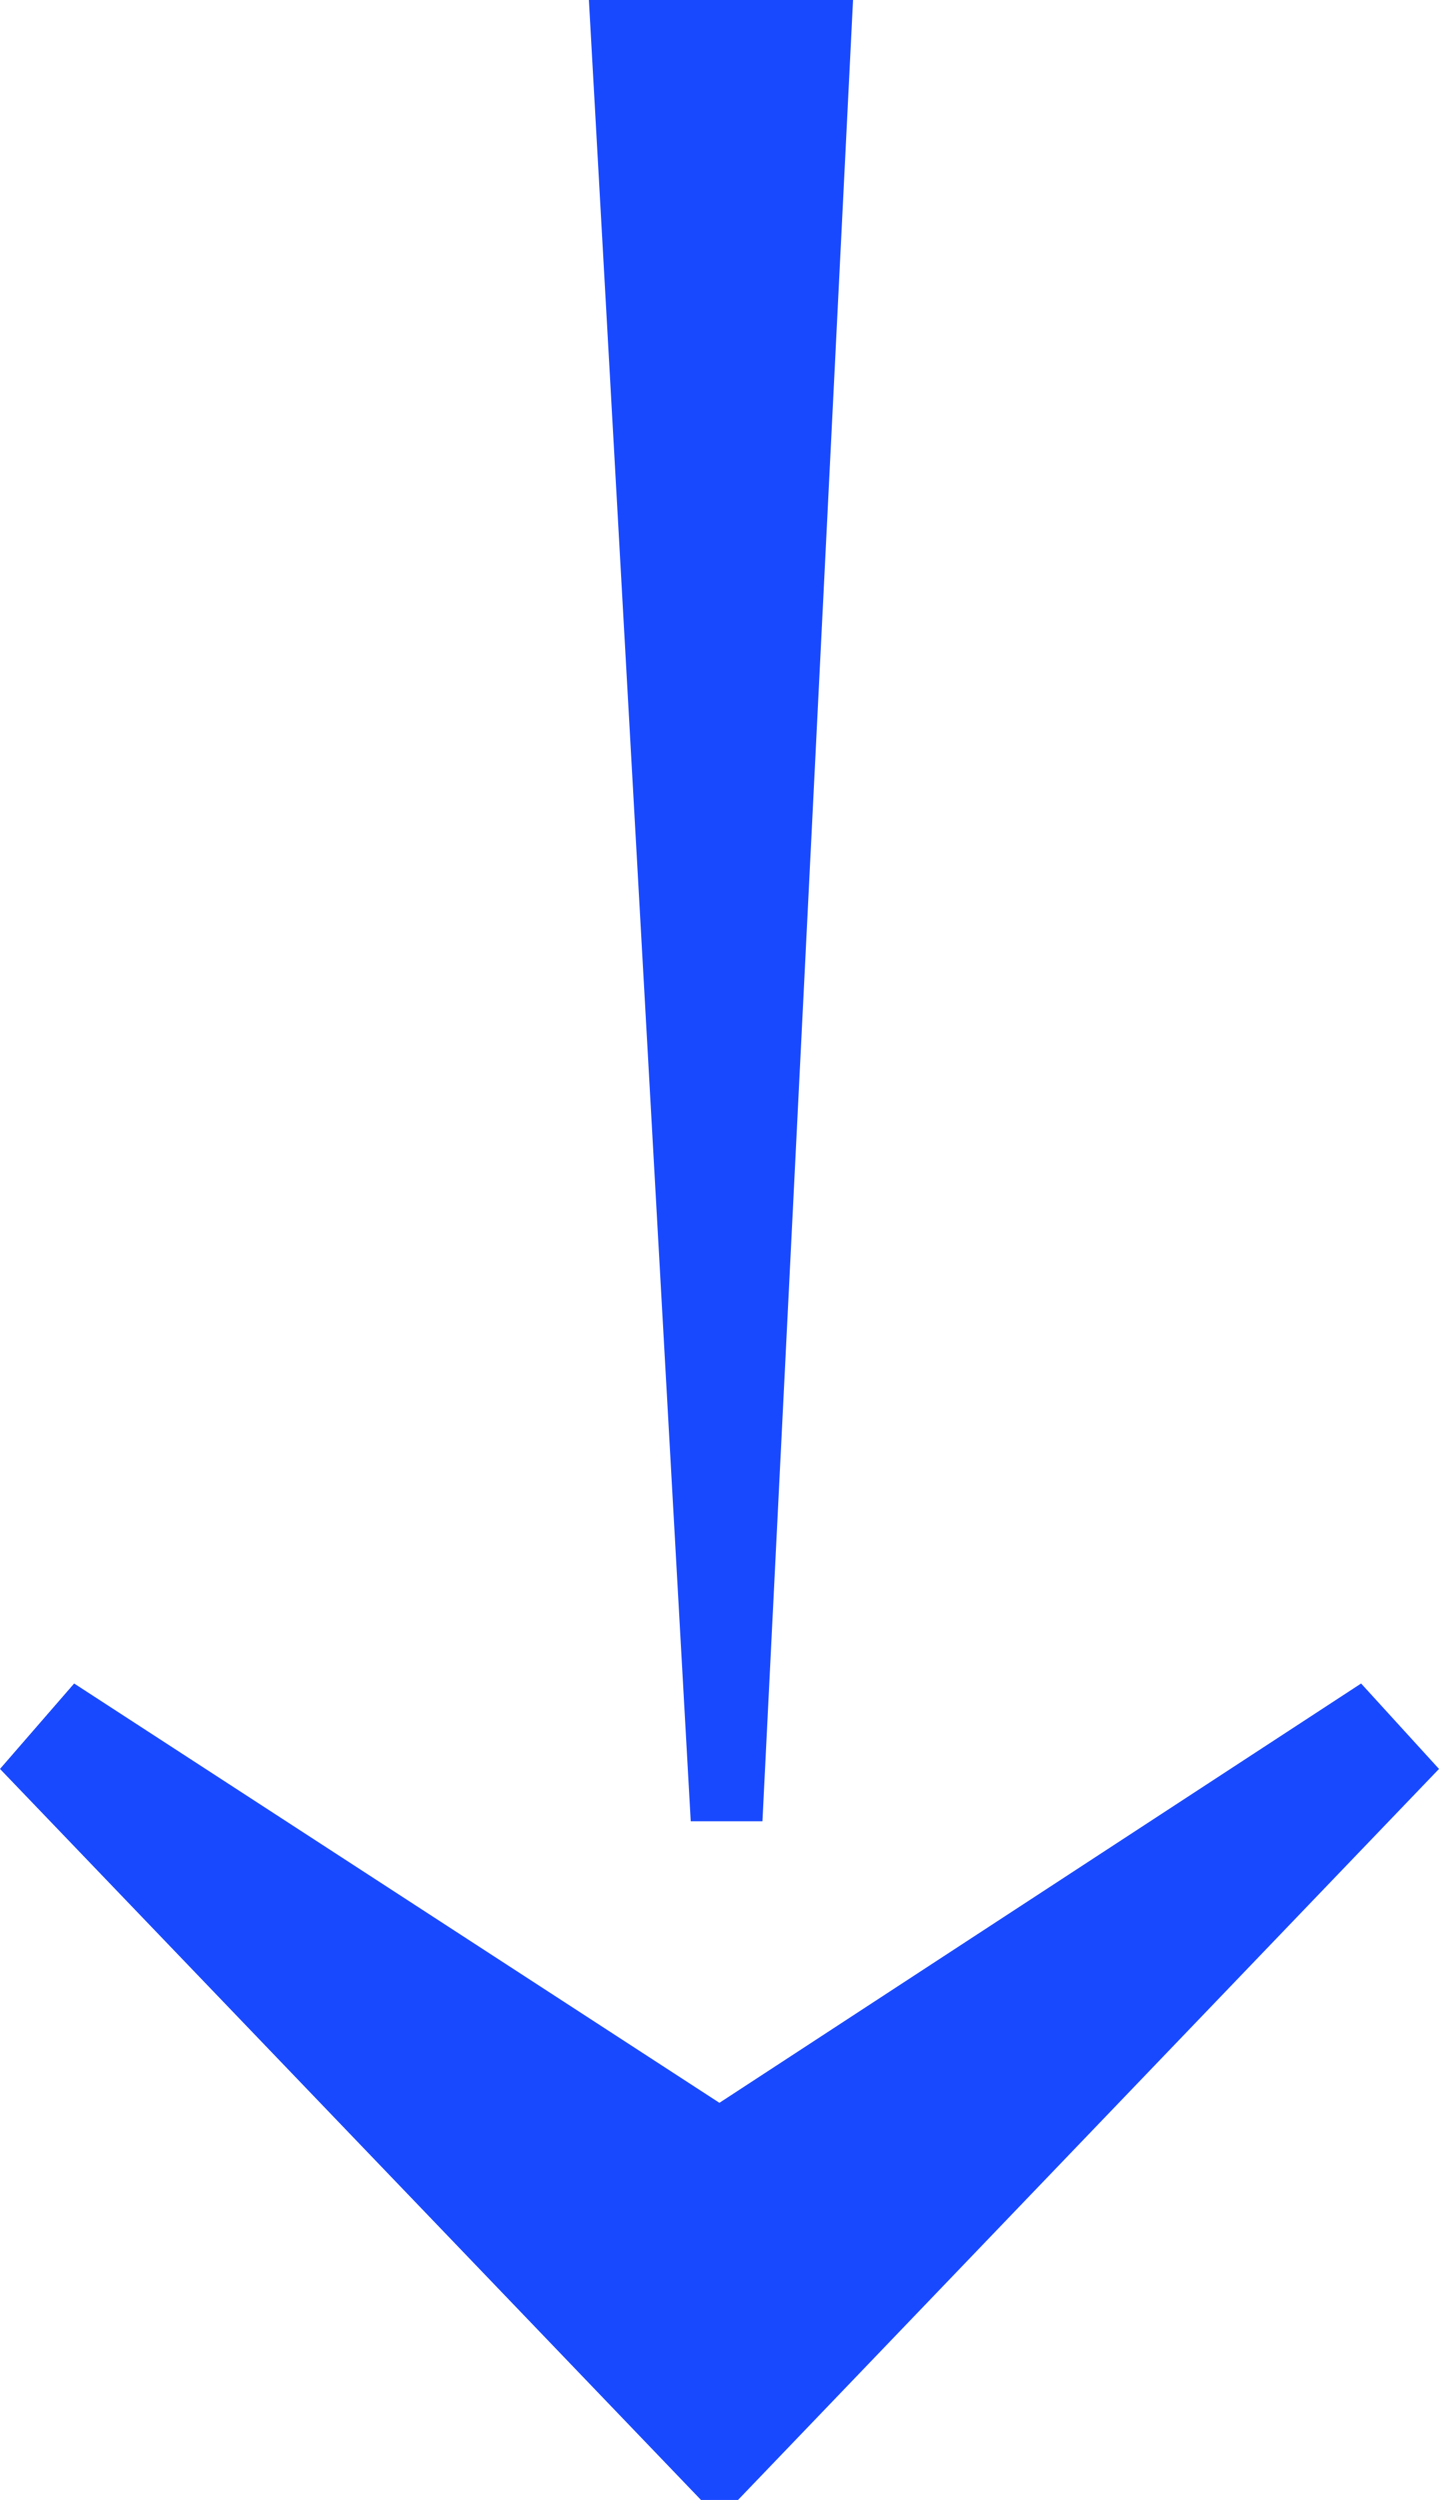
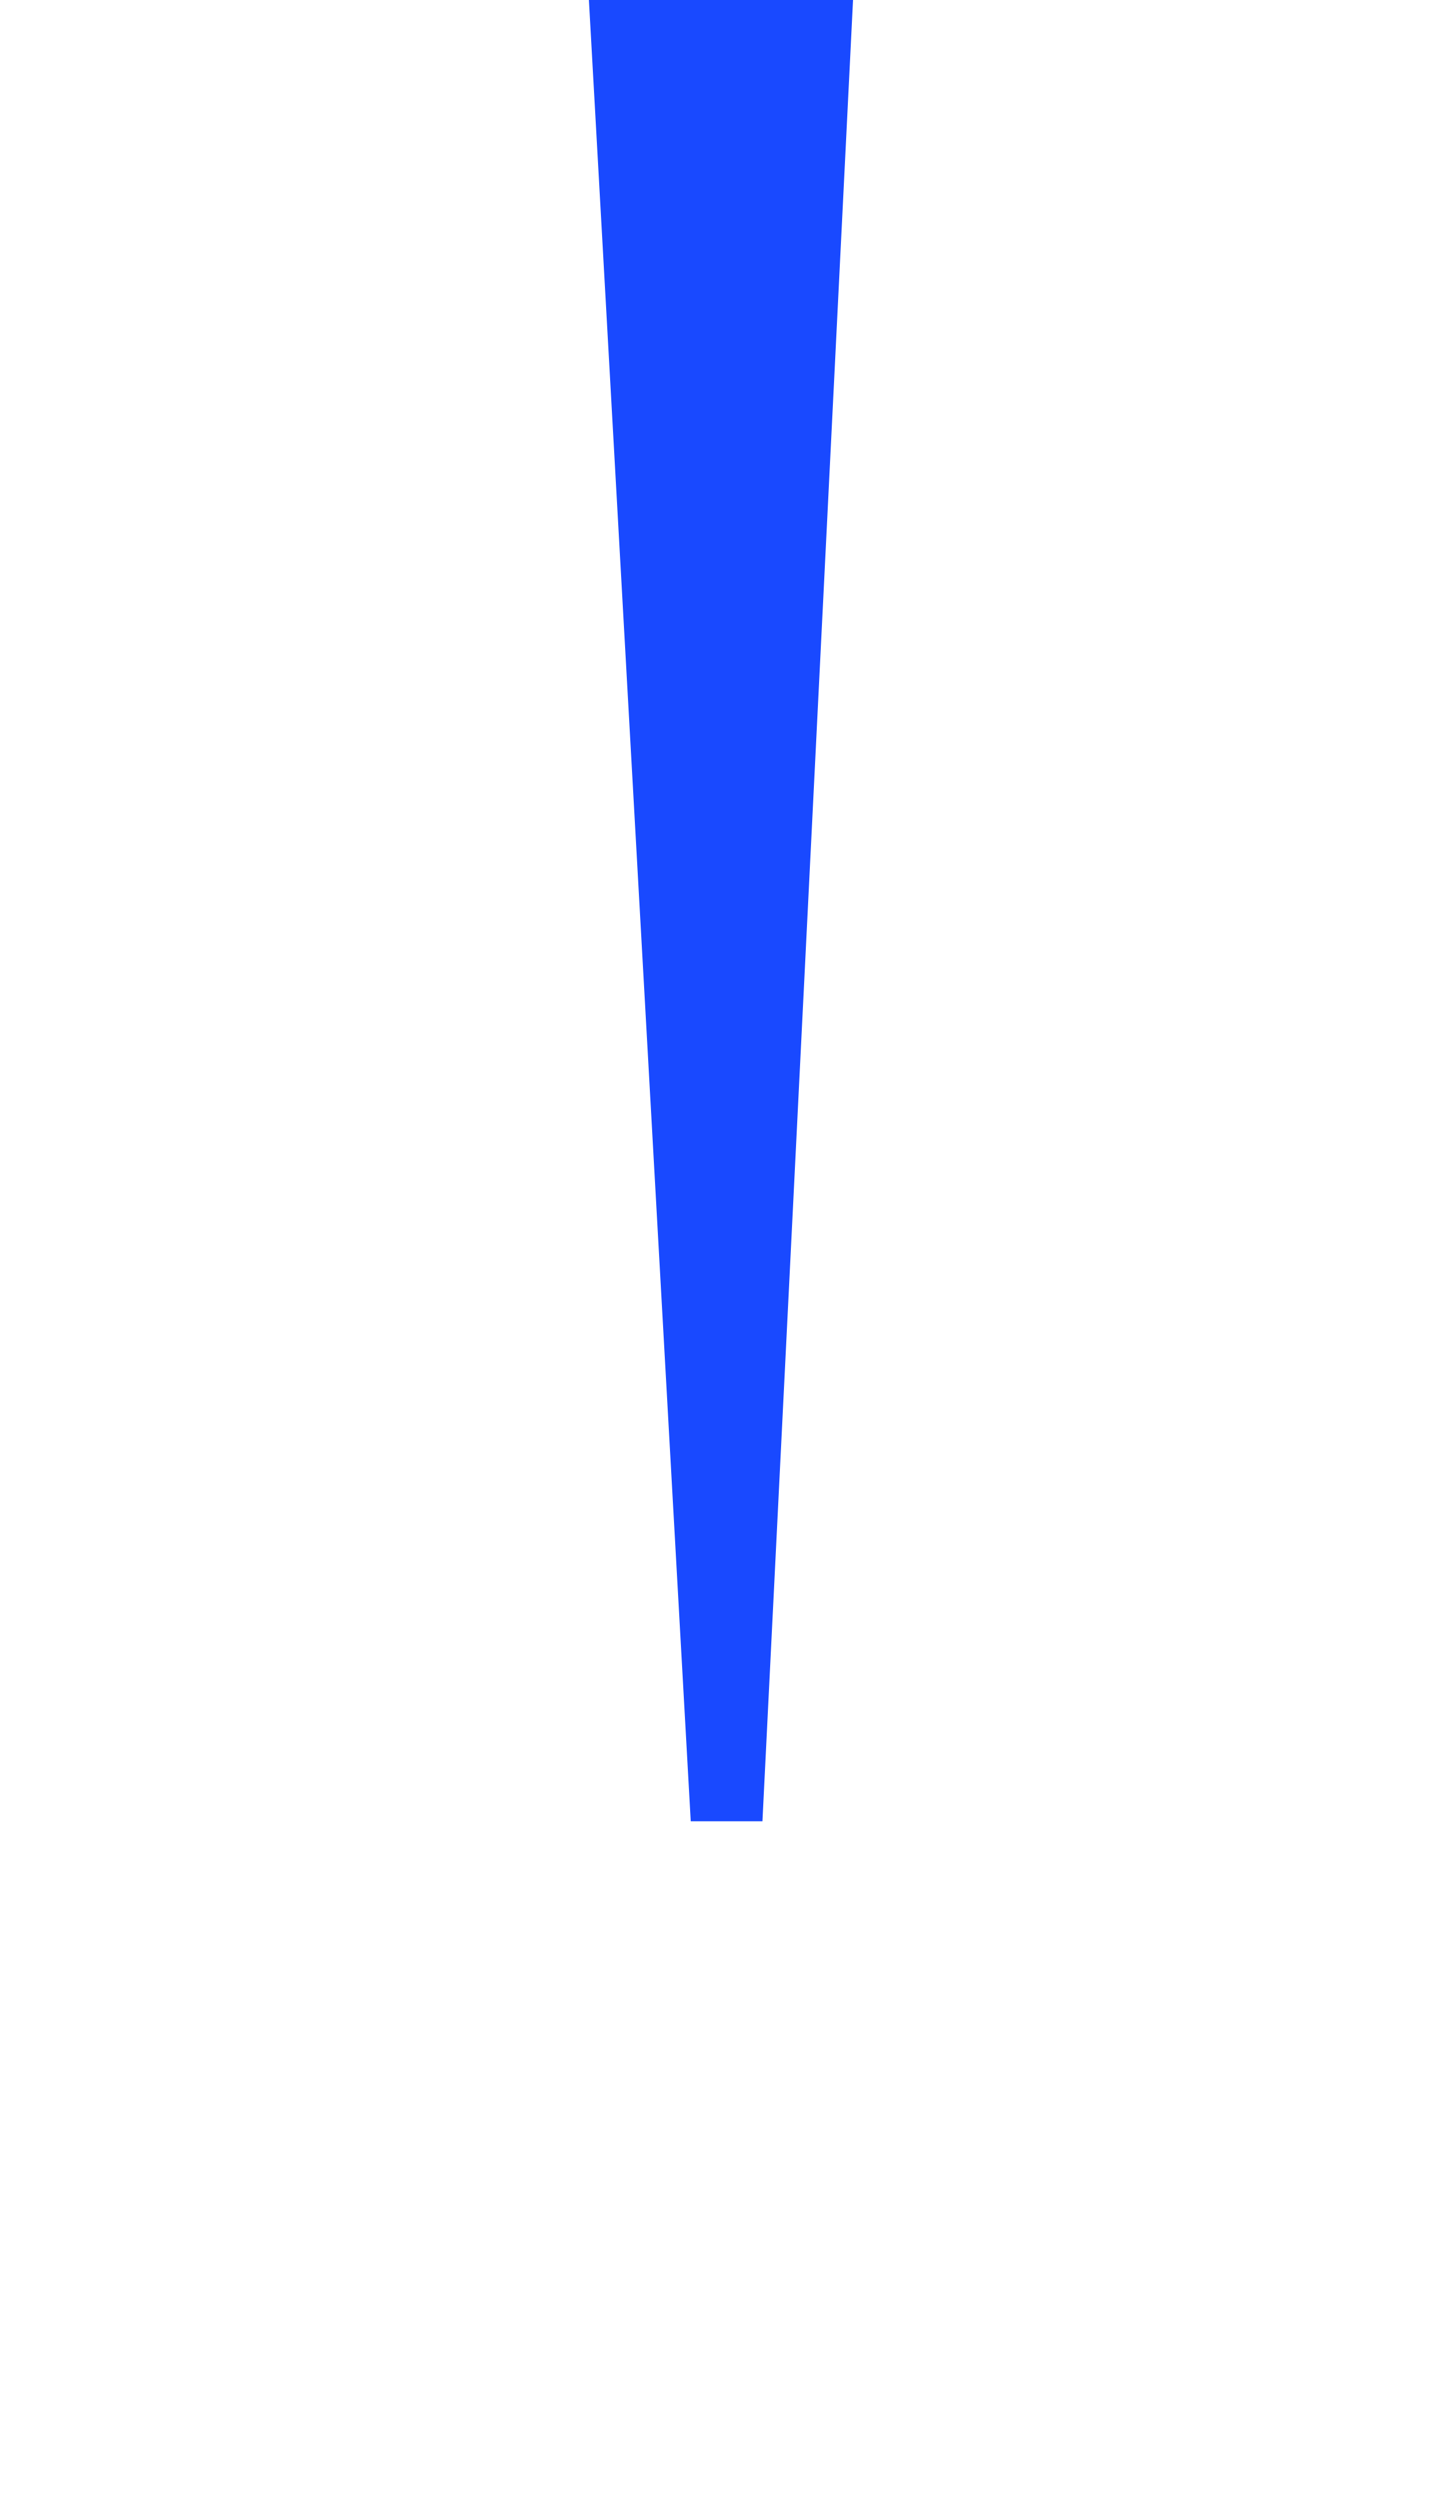
<svg xmlns="http://www.w3.org/2000/svg" id="Layer_2" viewBox="0 0 88.31 153.34" preserveAspectRatio="none">
  <defs>
    <style>.cls-1{fill:#1949ff}</style>
  </defs>
  <g id="GUIDES">
-     <path class="cls-1" d="M43.02 153.34L0 108.5l4.55-5.24 39.6 25.72 39.38-25.72 4.78 5.24-43.02 44.84h-2.28z" />
    <path class="cls-1" d="M46.79 111.71L52.35 0H36.14l6.25 111.71h4.4z" />
  </g>
</svg>